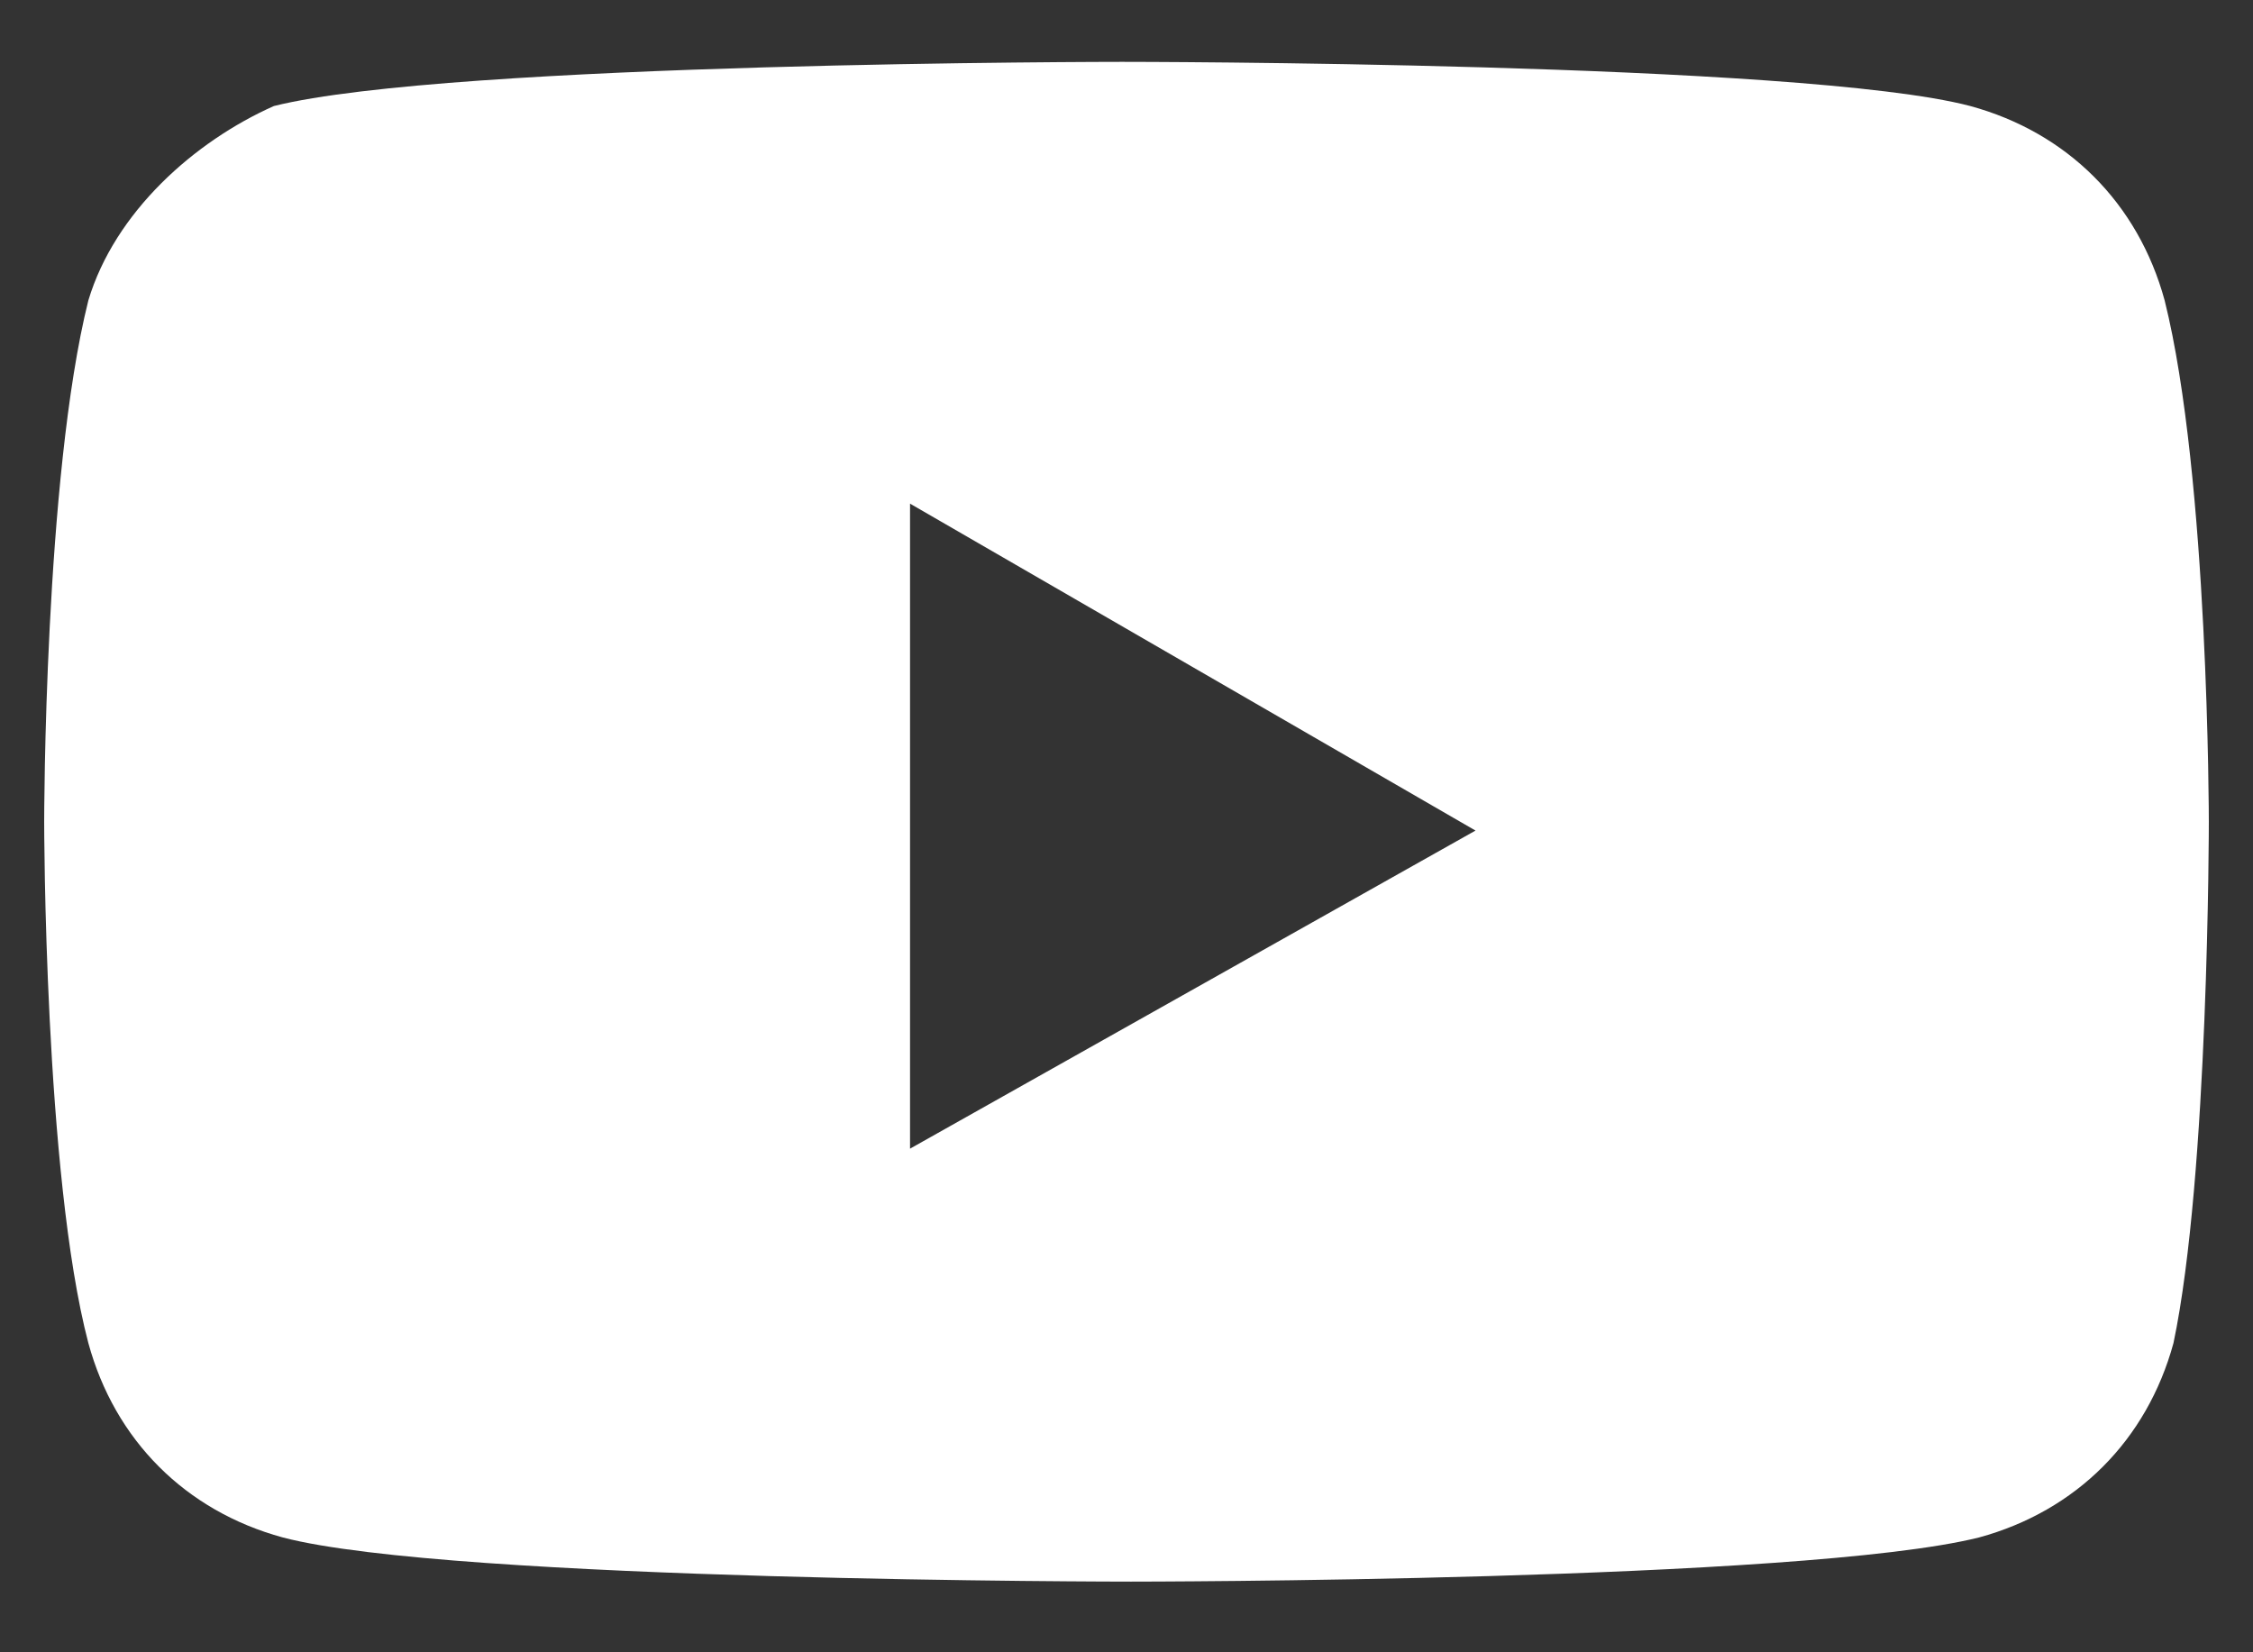
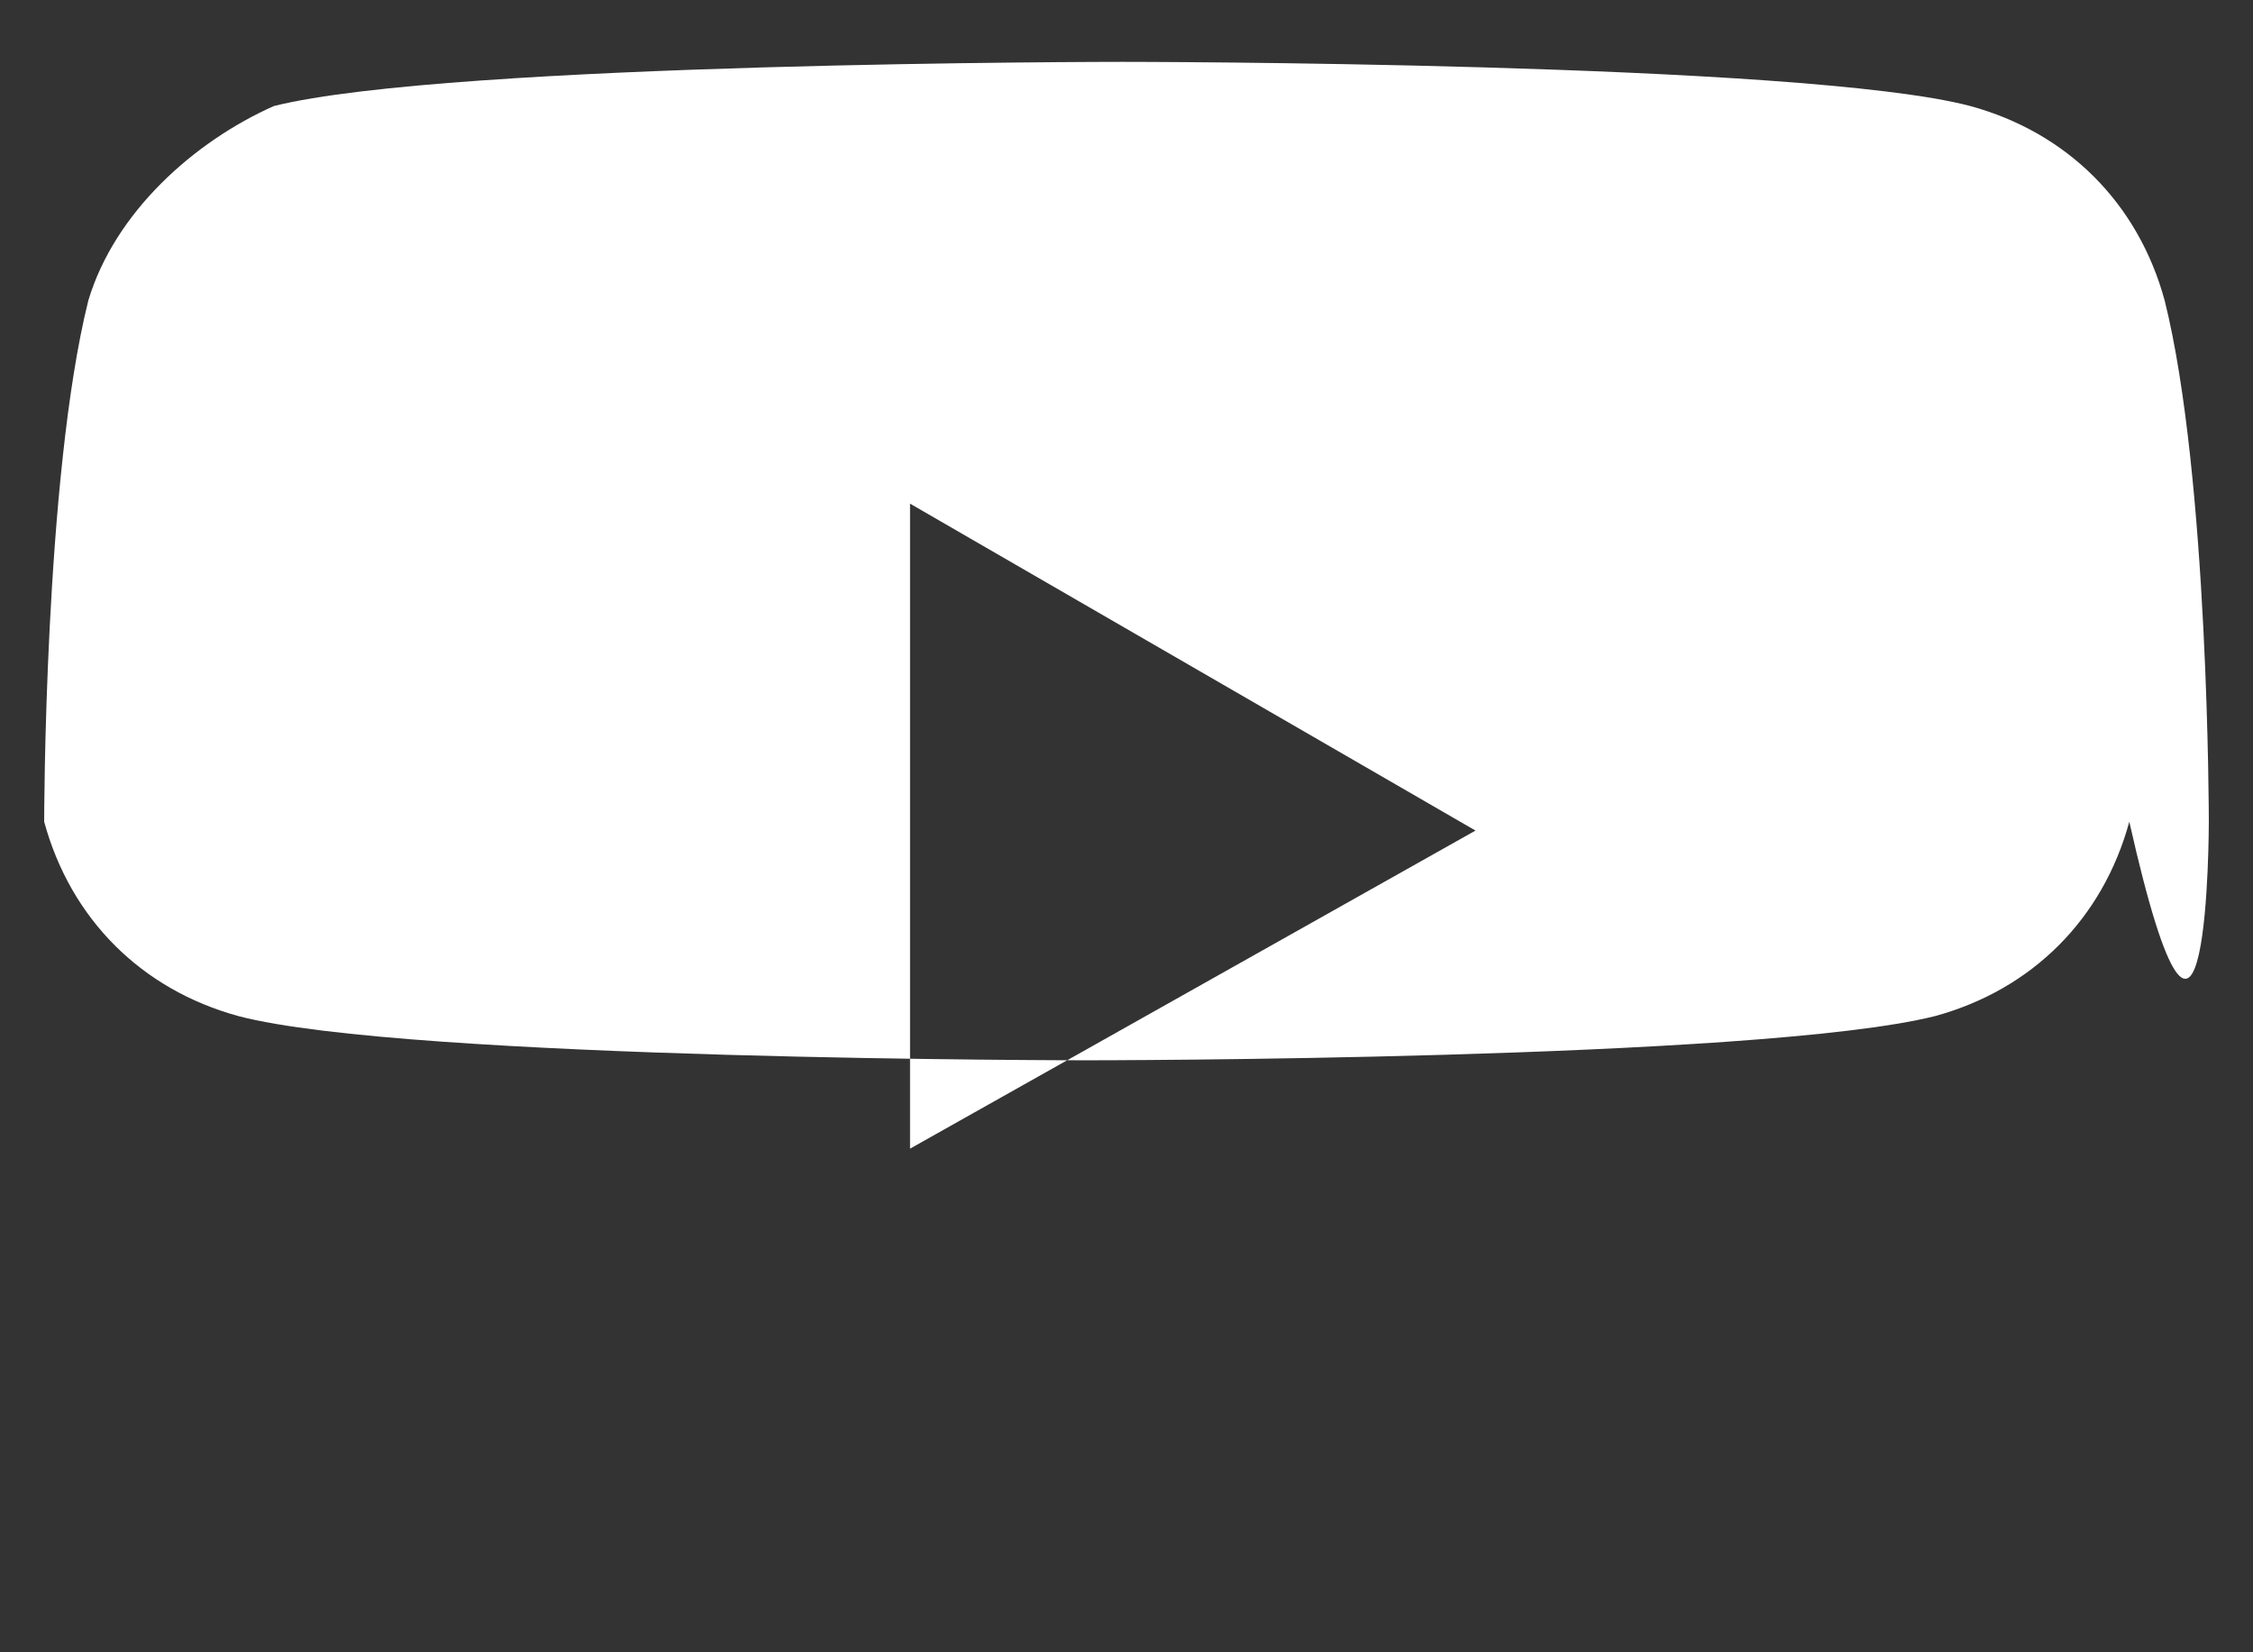
<svg xmlns="http://www.w3.org/2000/svg" version="1.1" id="Capa_1" x="0px" y="0px" viewBox="0 0 25.5 18.7" style="enable-background:new 0 0 25.5 18.7;" xml:space="preserve">
  <rect x="0" y="0" width="25.5" height="18.7" fill="#333333" stroke="none" />
  <style type="text/css">
	.st0{fill:#FFFFFF;}
</style>
-   <path class="st0" d="M24.5,3.4c-0.3-1.1-1.1-1.9-2.2-2.2c-1.9-0.5-9.6-0.5-9.6-0.5s-7.6,0-9.6,0.5C2.2,1.6,1.3,2.4,1,3.4  C0.5,5.4,0.5,9.3,0.5,9.3s0,4,0.5,5.9c0.3,1.1,1.1,1.9,2.2,2.2c1.9,0.5,9.6,0.5,9.6,0.5s7.6,0,9.6-0.5c1.1-0.3,1.9-1.1,2.2-2.2  C25,13.3,25,9.3,25,9.3S25,5.4,24.5,3.4z M10.3,13V5.7l6.4,3.7L10.3,13z" />
+   <path class="st0" d="M24.5,3.4c-0.3-1.1-1.1-1.9-2.2-2.2c-1.9-0.5-9.6-0.5-9.6-0.5s-7.6,0-9.6,0.5C2.2,1.6,1.3,2.4,1,3.4  C0.5,5.4,0.5,9.3,0.5,9.3c0.3,1.1,1.1,1.9,2.2,2.2c1.9,0.5,9.6,0.5,9.6,0.5s7.6,0,9.6-0.5c1.1-0.3,1.9-1.1,2.2-2.2  C25,13.3,25,9.3,25,9.3S25,5.4,24.5,3.4z M10.3,13V5.7l6.4,3.7L10.3,13z" />
</svg>